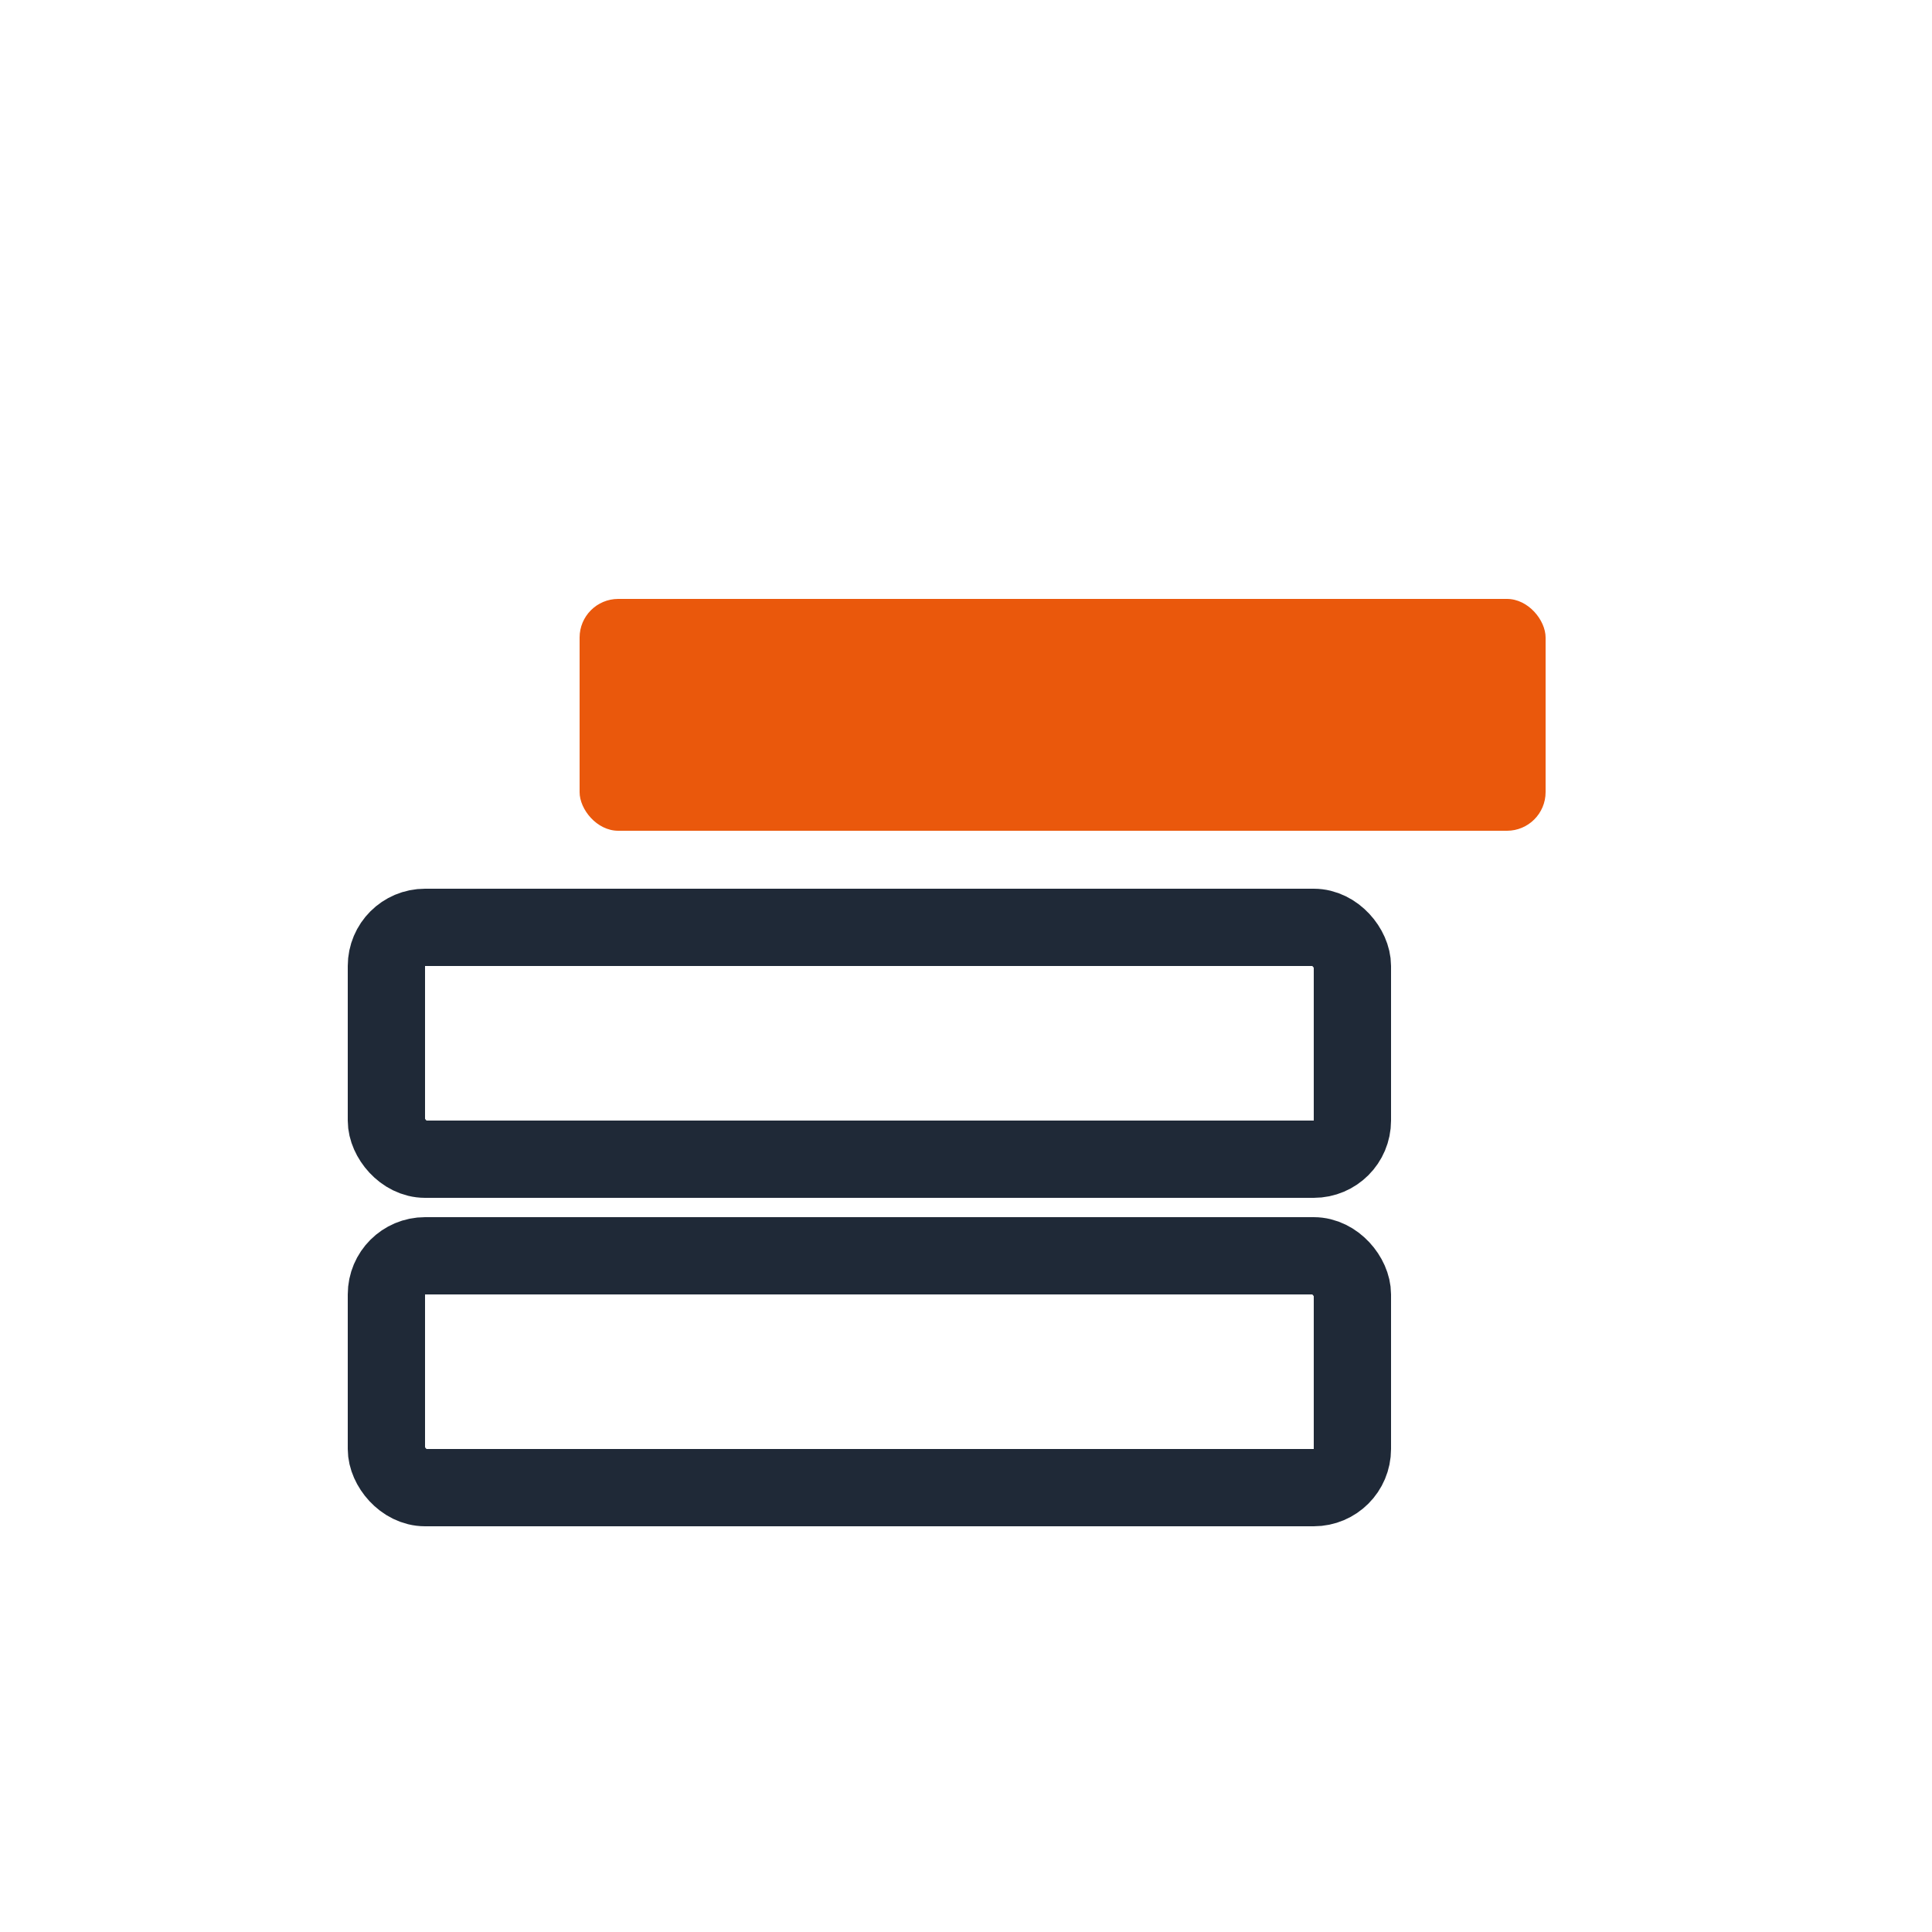
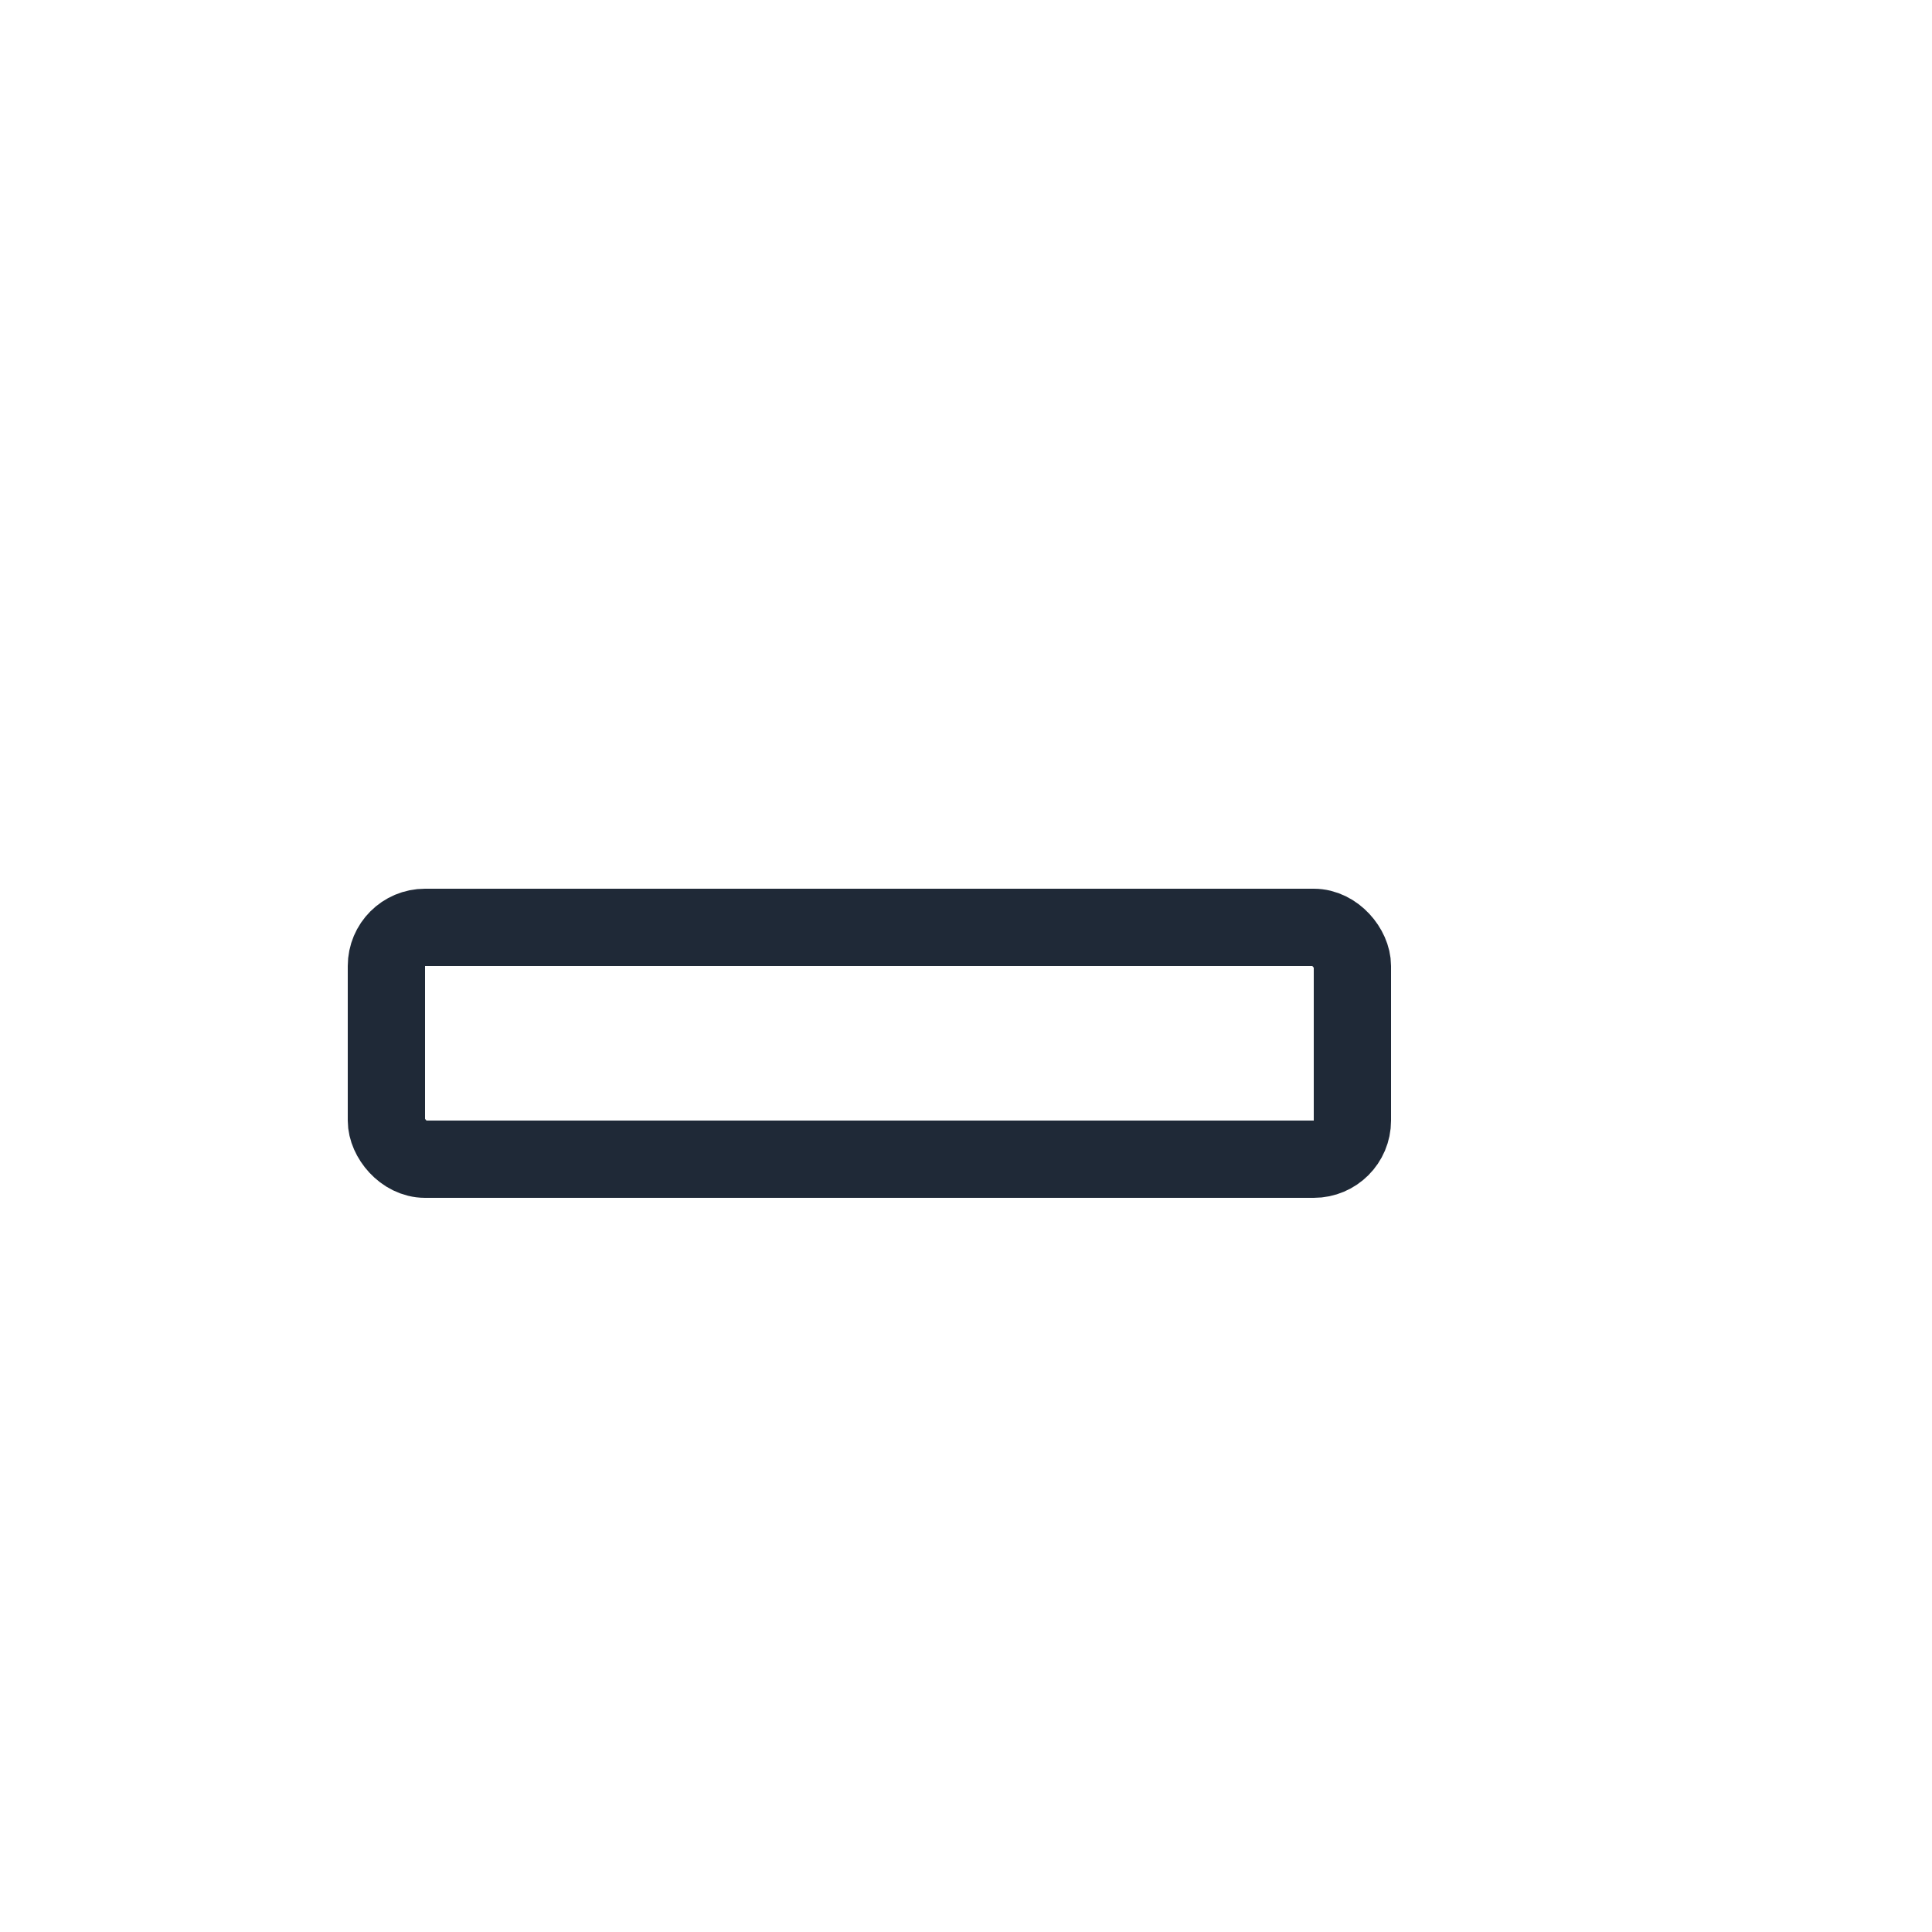
<svg xmlns="http://www.w3.org/2000/svg" width="32" height="32" viewBox="0 0 200 200" fill="none">
-   <rect x="40" y="130" width="100" height="24" rx="4" stroke="#1f2937" stroke-width="8" fill="none" />
  <rect x="40" y="96" width="100" height="24" rx="4" stroke="#1f2937" stroke-width="8" fill="none" />
-   <rect x="60" y="62" width="100" height="24" rx="4" fill="#EA580C" stroke="none" />
</svg>